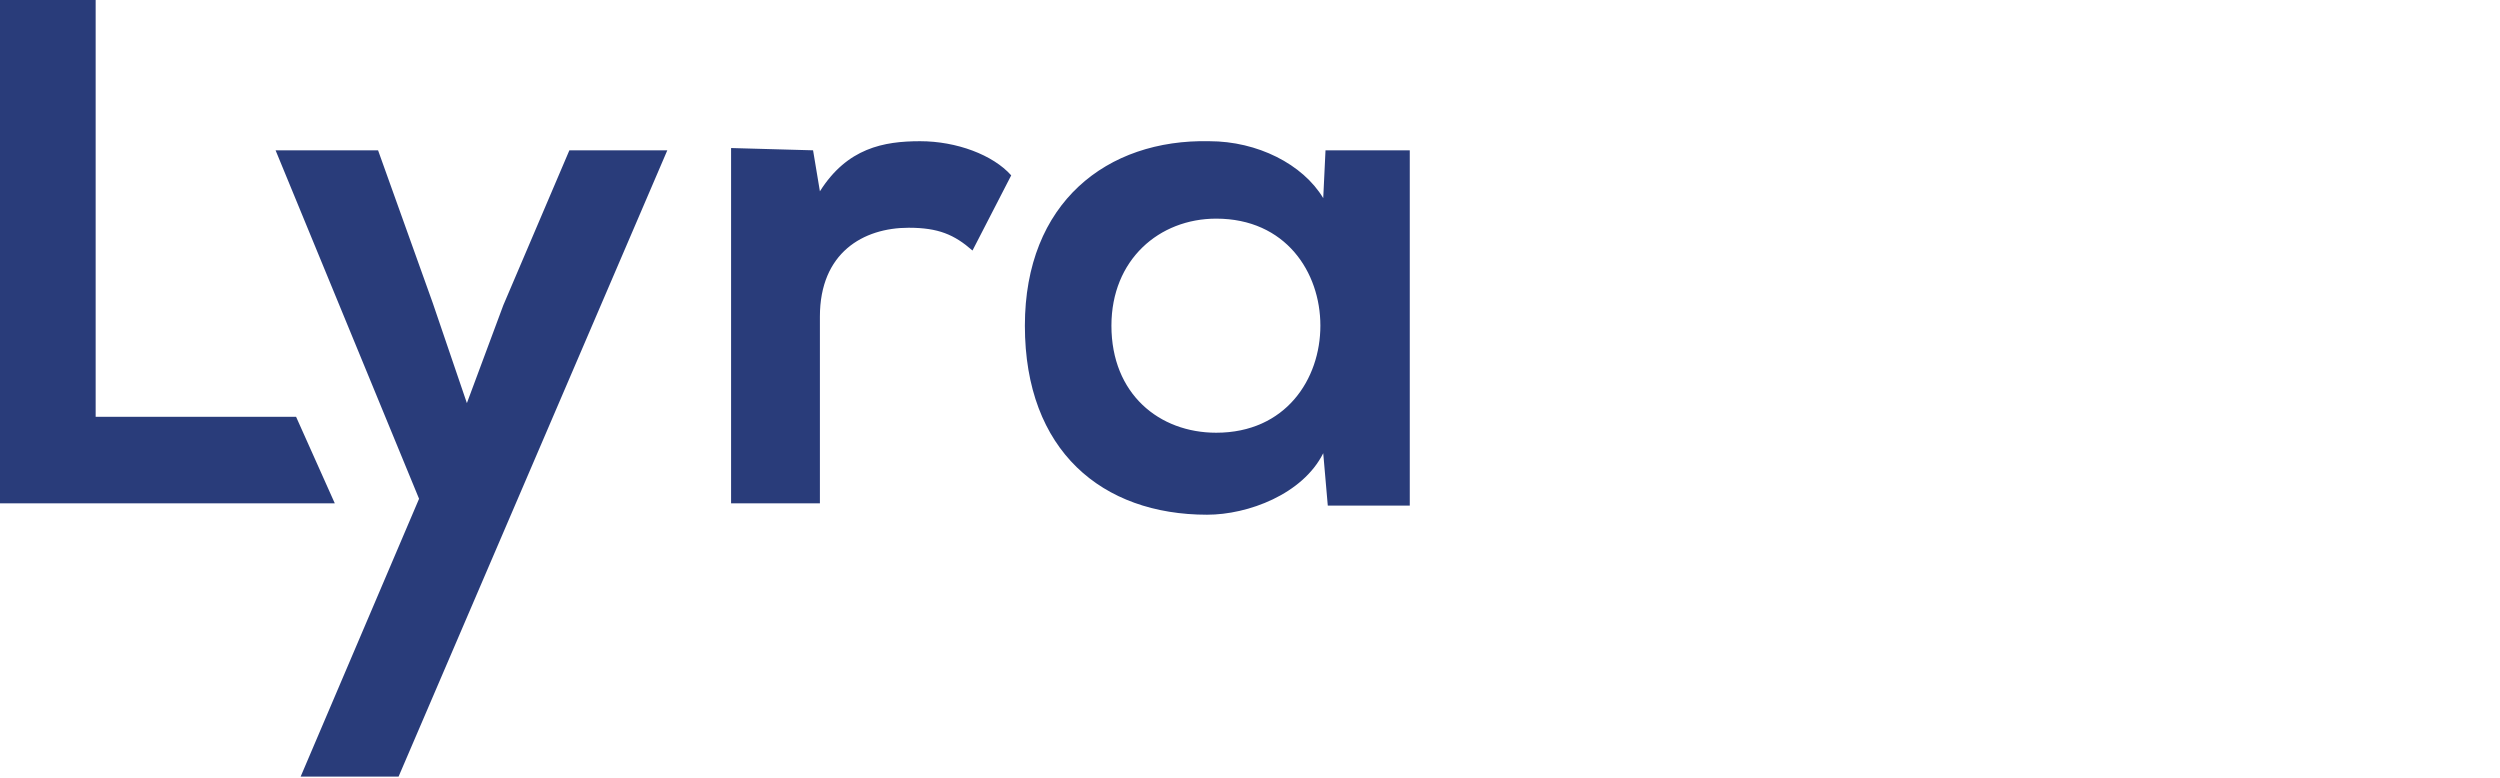
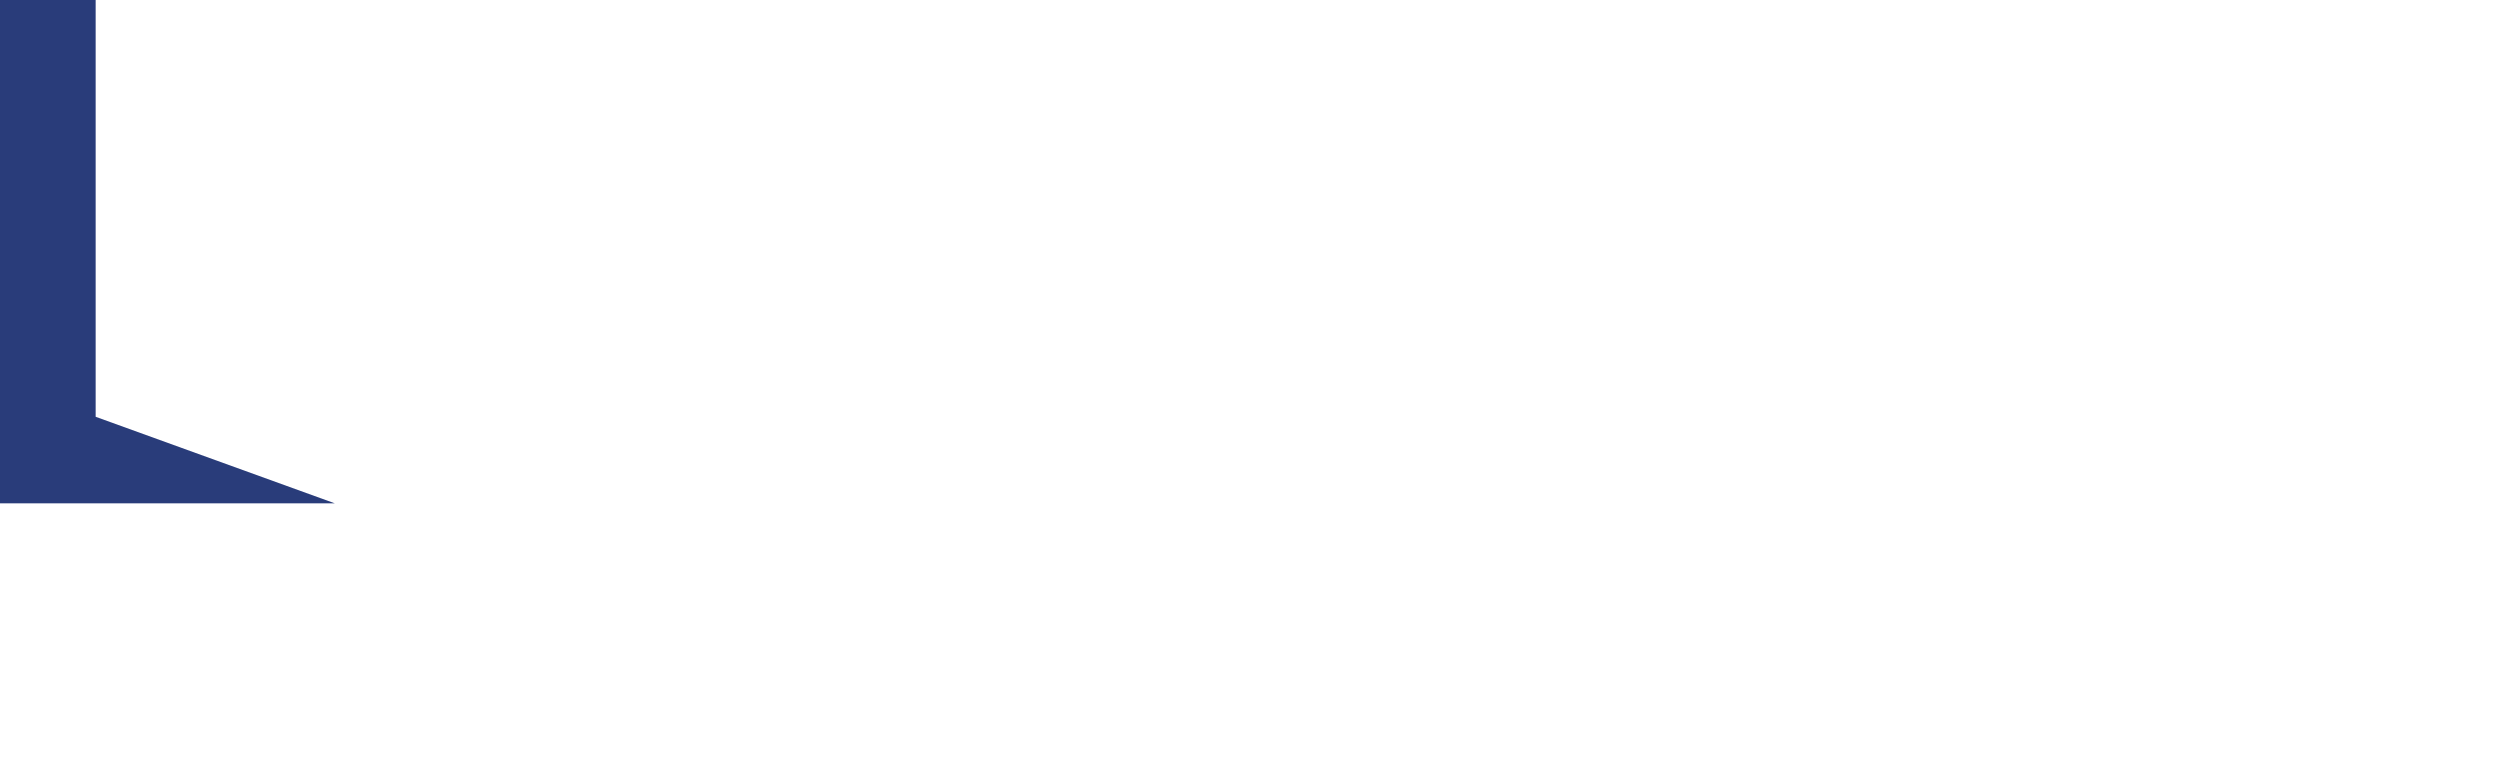
<svg xmlns="http://www.w3.org/2000/svg" width="630" height="196" viewBox="0 0 630 196" fill="none">
  <g clip-path="url(#clip0_5_420)">
-     <path d="M24.105 0V105.029H74.611L84.368 126.839H0V0H24.105Z" fill="#293C7A" />
-     <path d="M168.162 37.879L100.438 195.71H75.759L105.604 125.691L69.446 37.879H95.273L109.047 76.332L117.656 101.585L126.839 76.906L143.483 37.879H168.162ZM204.894 37.879L206.615 48.21C213.503 37.305 222.686 35.584 231.868 35.584C241.051 35.584 250.234 39.027 254.826 44.192L245.069 63.132C240.477 59.115 236.46 57.393 228.999 57.393C217.52 57.393 206.615 63.706 206.615 79.776V126.838H184.232V37.305L204.894 37.879ZM334.028 37.879H355.263V127.412H334.602L333.454 114.212C328.289 124.543 314.514 129.708 304.184 129.708C277.783 129.708 258.269 113.638 258.269 82.072C258.269 51.08 278.931 35.01 304.758 35.584C316.81 35.584 328.289 41.323 333.454 49.932L334.028 37.879ZM280.079 82.072C280.079 99.29 292.131 109.047 306.479 109.047C341.489 109.047 341.489 55.097 306.479 55.097C292.131 55.097 280.079 65.428 280.079 82.072Z" fill="#293C7A" />
+     <path d="M24.105 0V105.029L84.368 126.839H0V0H24.105Z" fill="#293C7A" />
  </g>
  <defs>
    <clipPath id="clip0_5_420">
      <rect width="630" height="195.71" fill="white" />
    </clipPath>
  </defs>
</svg>